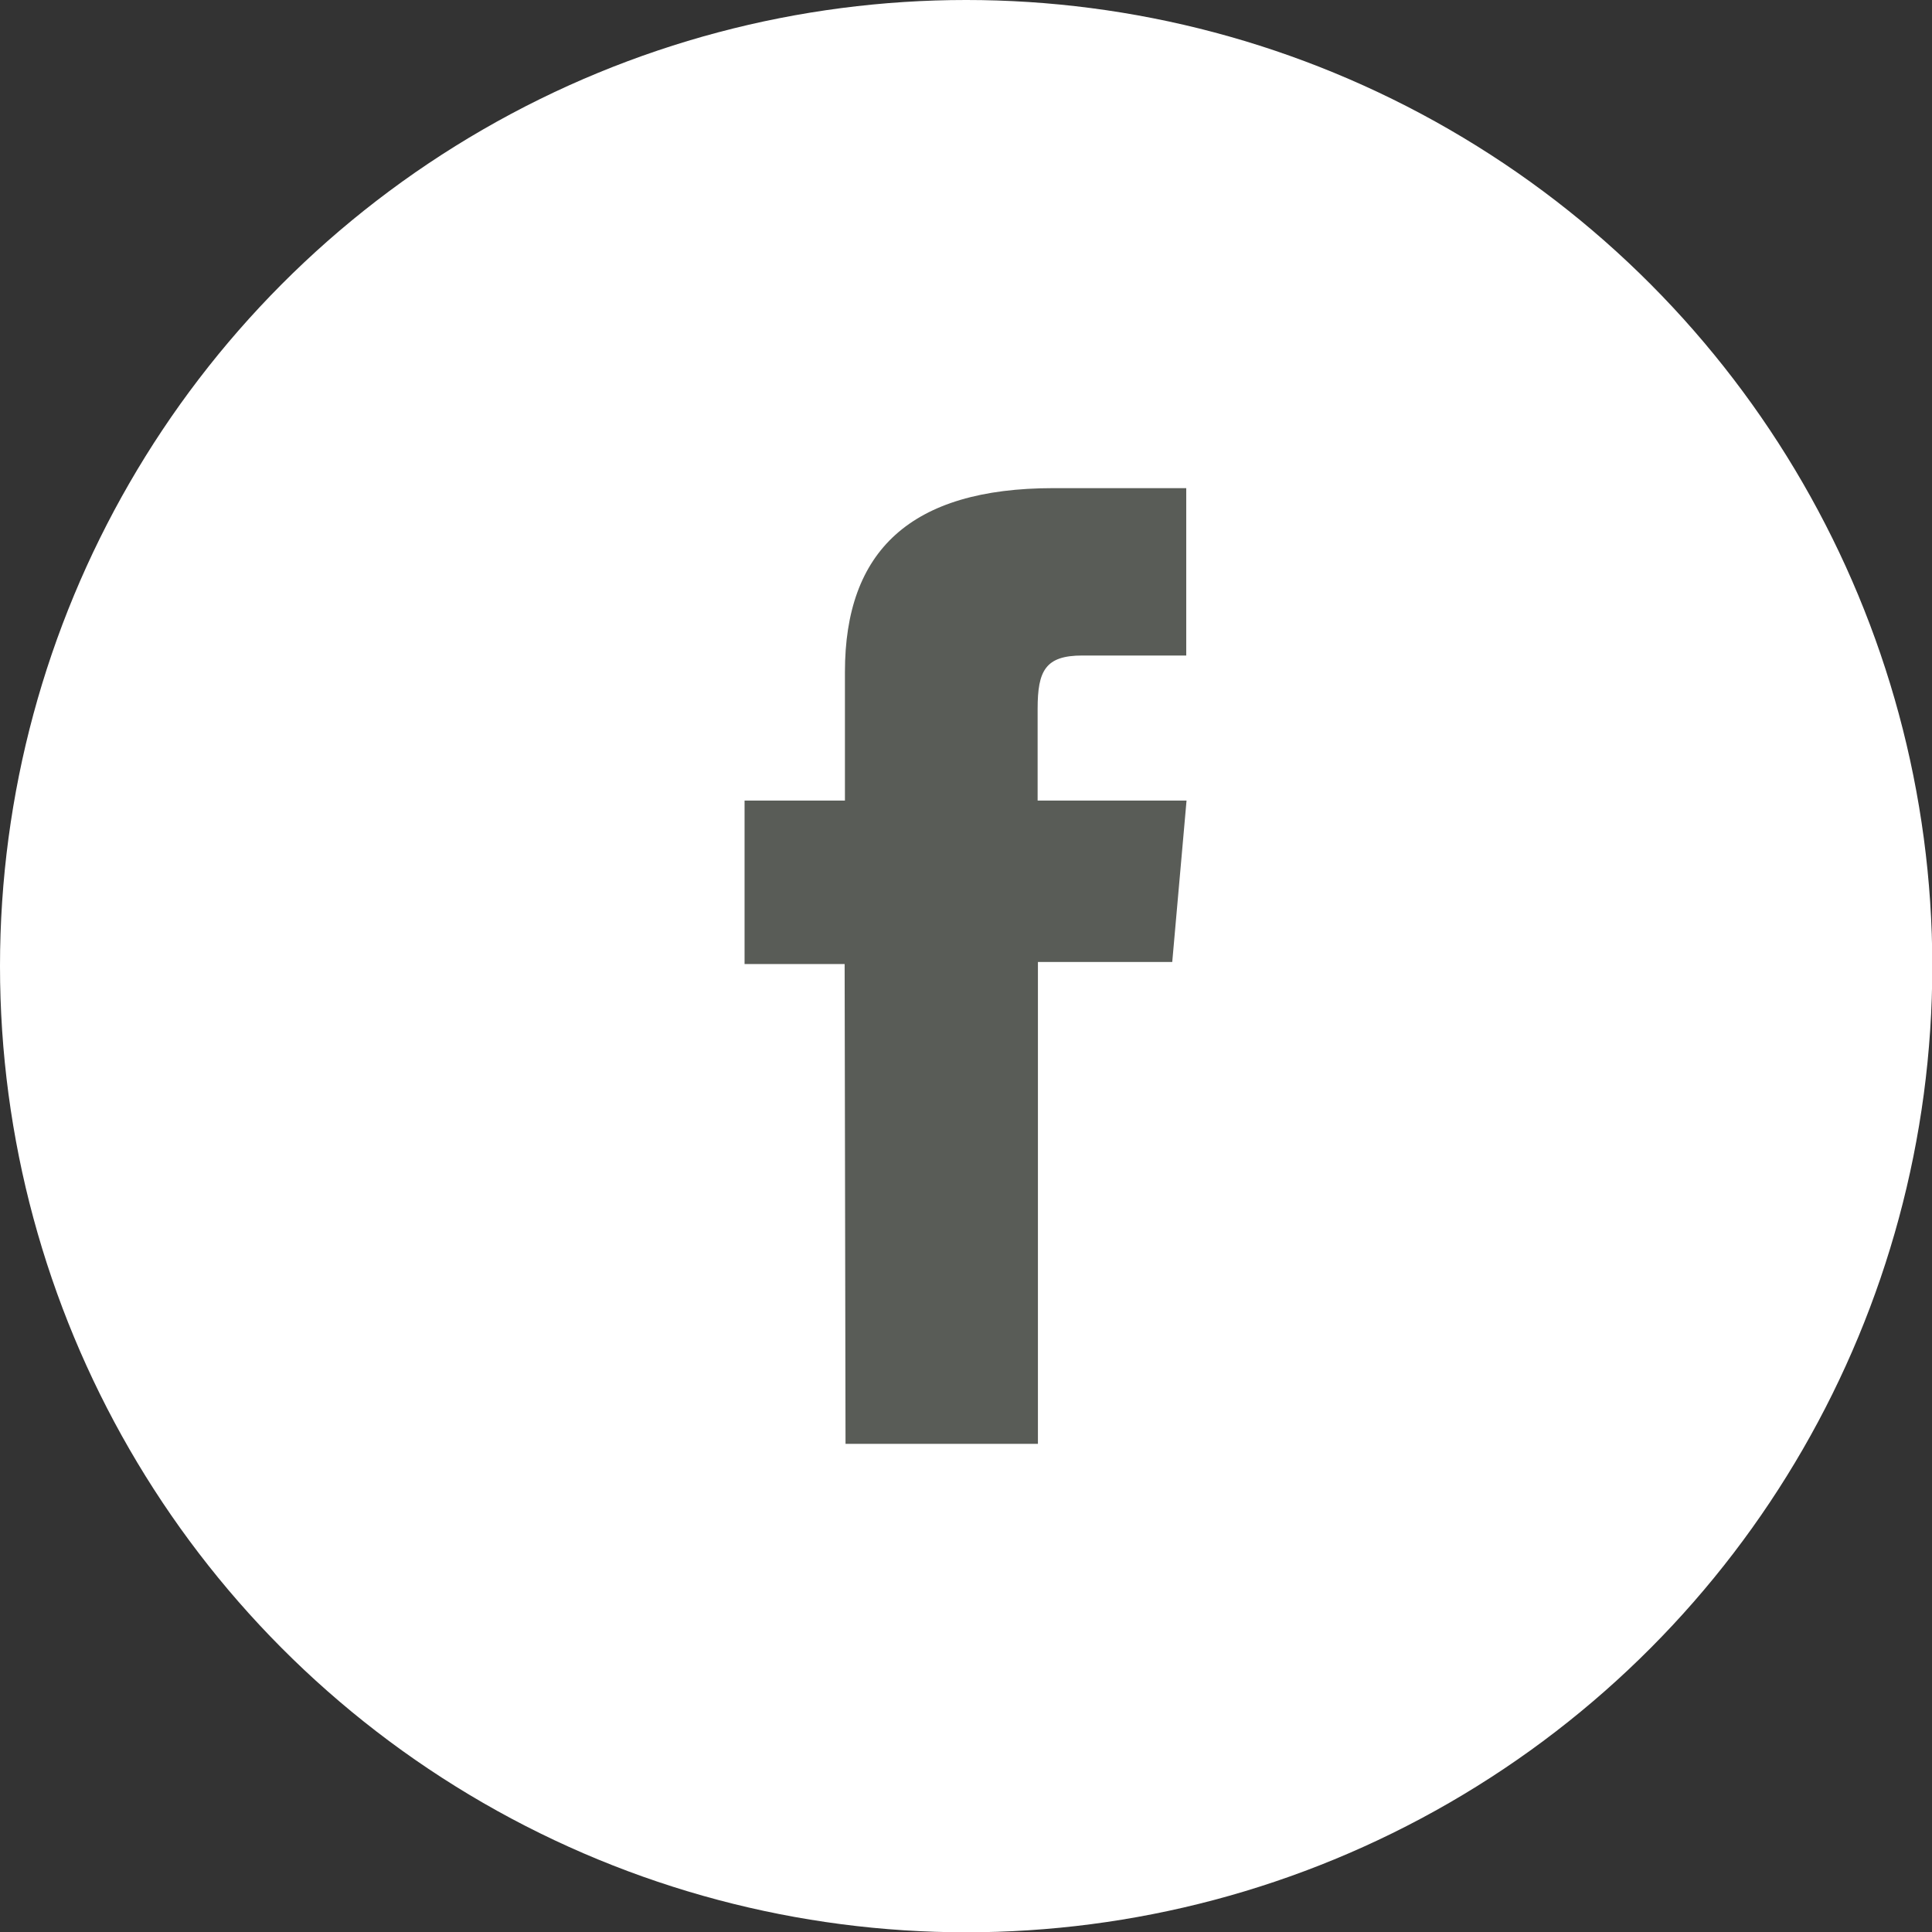
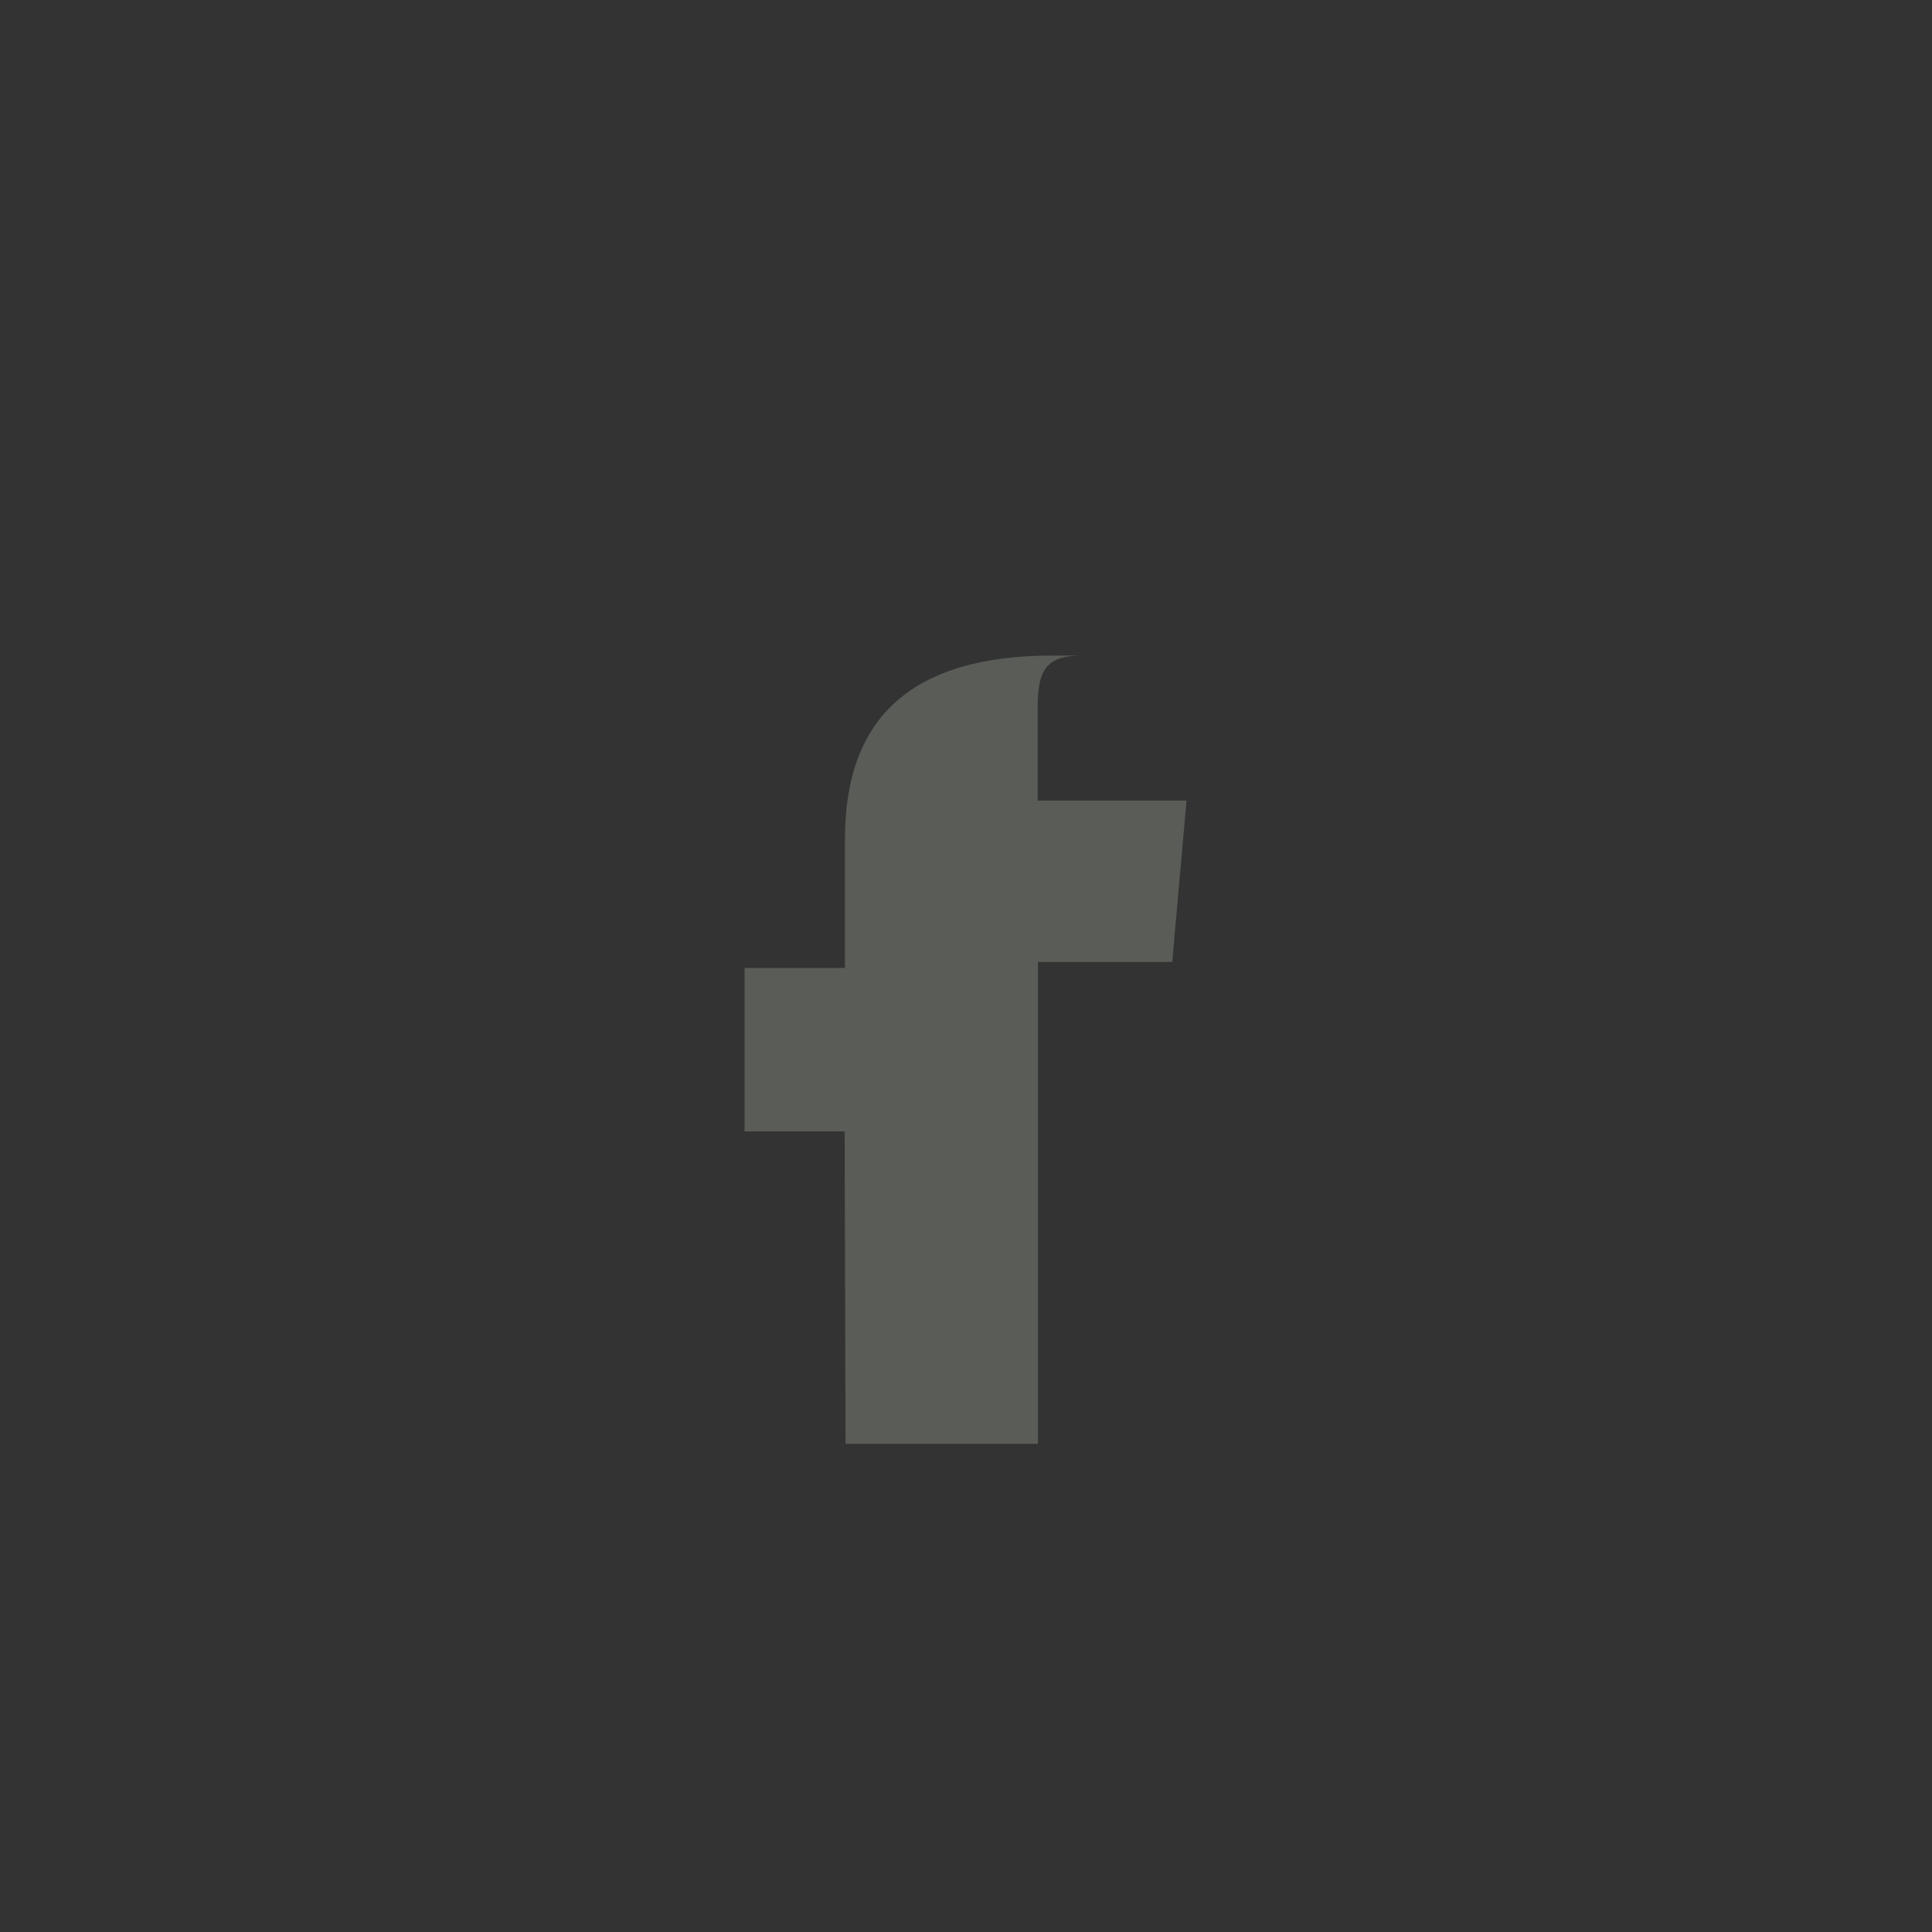
<svg xmlns="http://www.w3.org/2000/svg" viewBox="0 0 64.87 64.87">
  <rect x="0" y="0" width="64.87" height="64.87" fill="#333333" stroke="none" />
  <defs>
    <style>.cls-1{fill:#fff;}.cls-2{fill:#595c57;}</style>
  </defs>
  <g id="Ebene_2" data-name="Ebene 2">
    <g id="OBJECTS">
-       <circle class="cls-1" cx="32.44" cy="32.44" r="32.44" />
-       <path class="cls-2" d="M28.39,48.48h6.46V32.3h4.51l.48-5.42h-5V23.8c0-1.28.26-1.79,1.5-1.79h3.49V16.39H35.37c-4.81,0-7,2.12-7,6.17v4.32H25v5.49h3.36Z" />
+       <path class="cls-2" d="M28.39,48.48h6.46V32.3h4.51l.48-5.42h-5V23.8c0-1.28.26-1.79,1.5-1.79h3.49H35.37c-4.81,0-7,2.12-7,6.17v4.32H25v5.49h3.36Z" />
    </g>
  </g>
</svg>